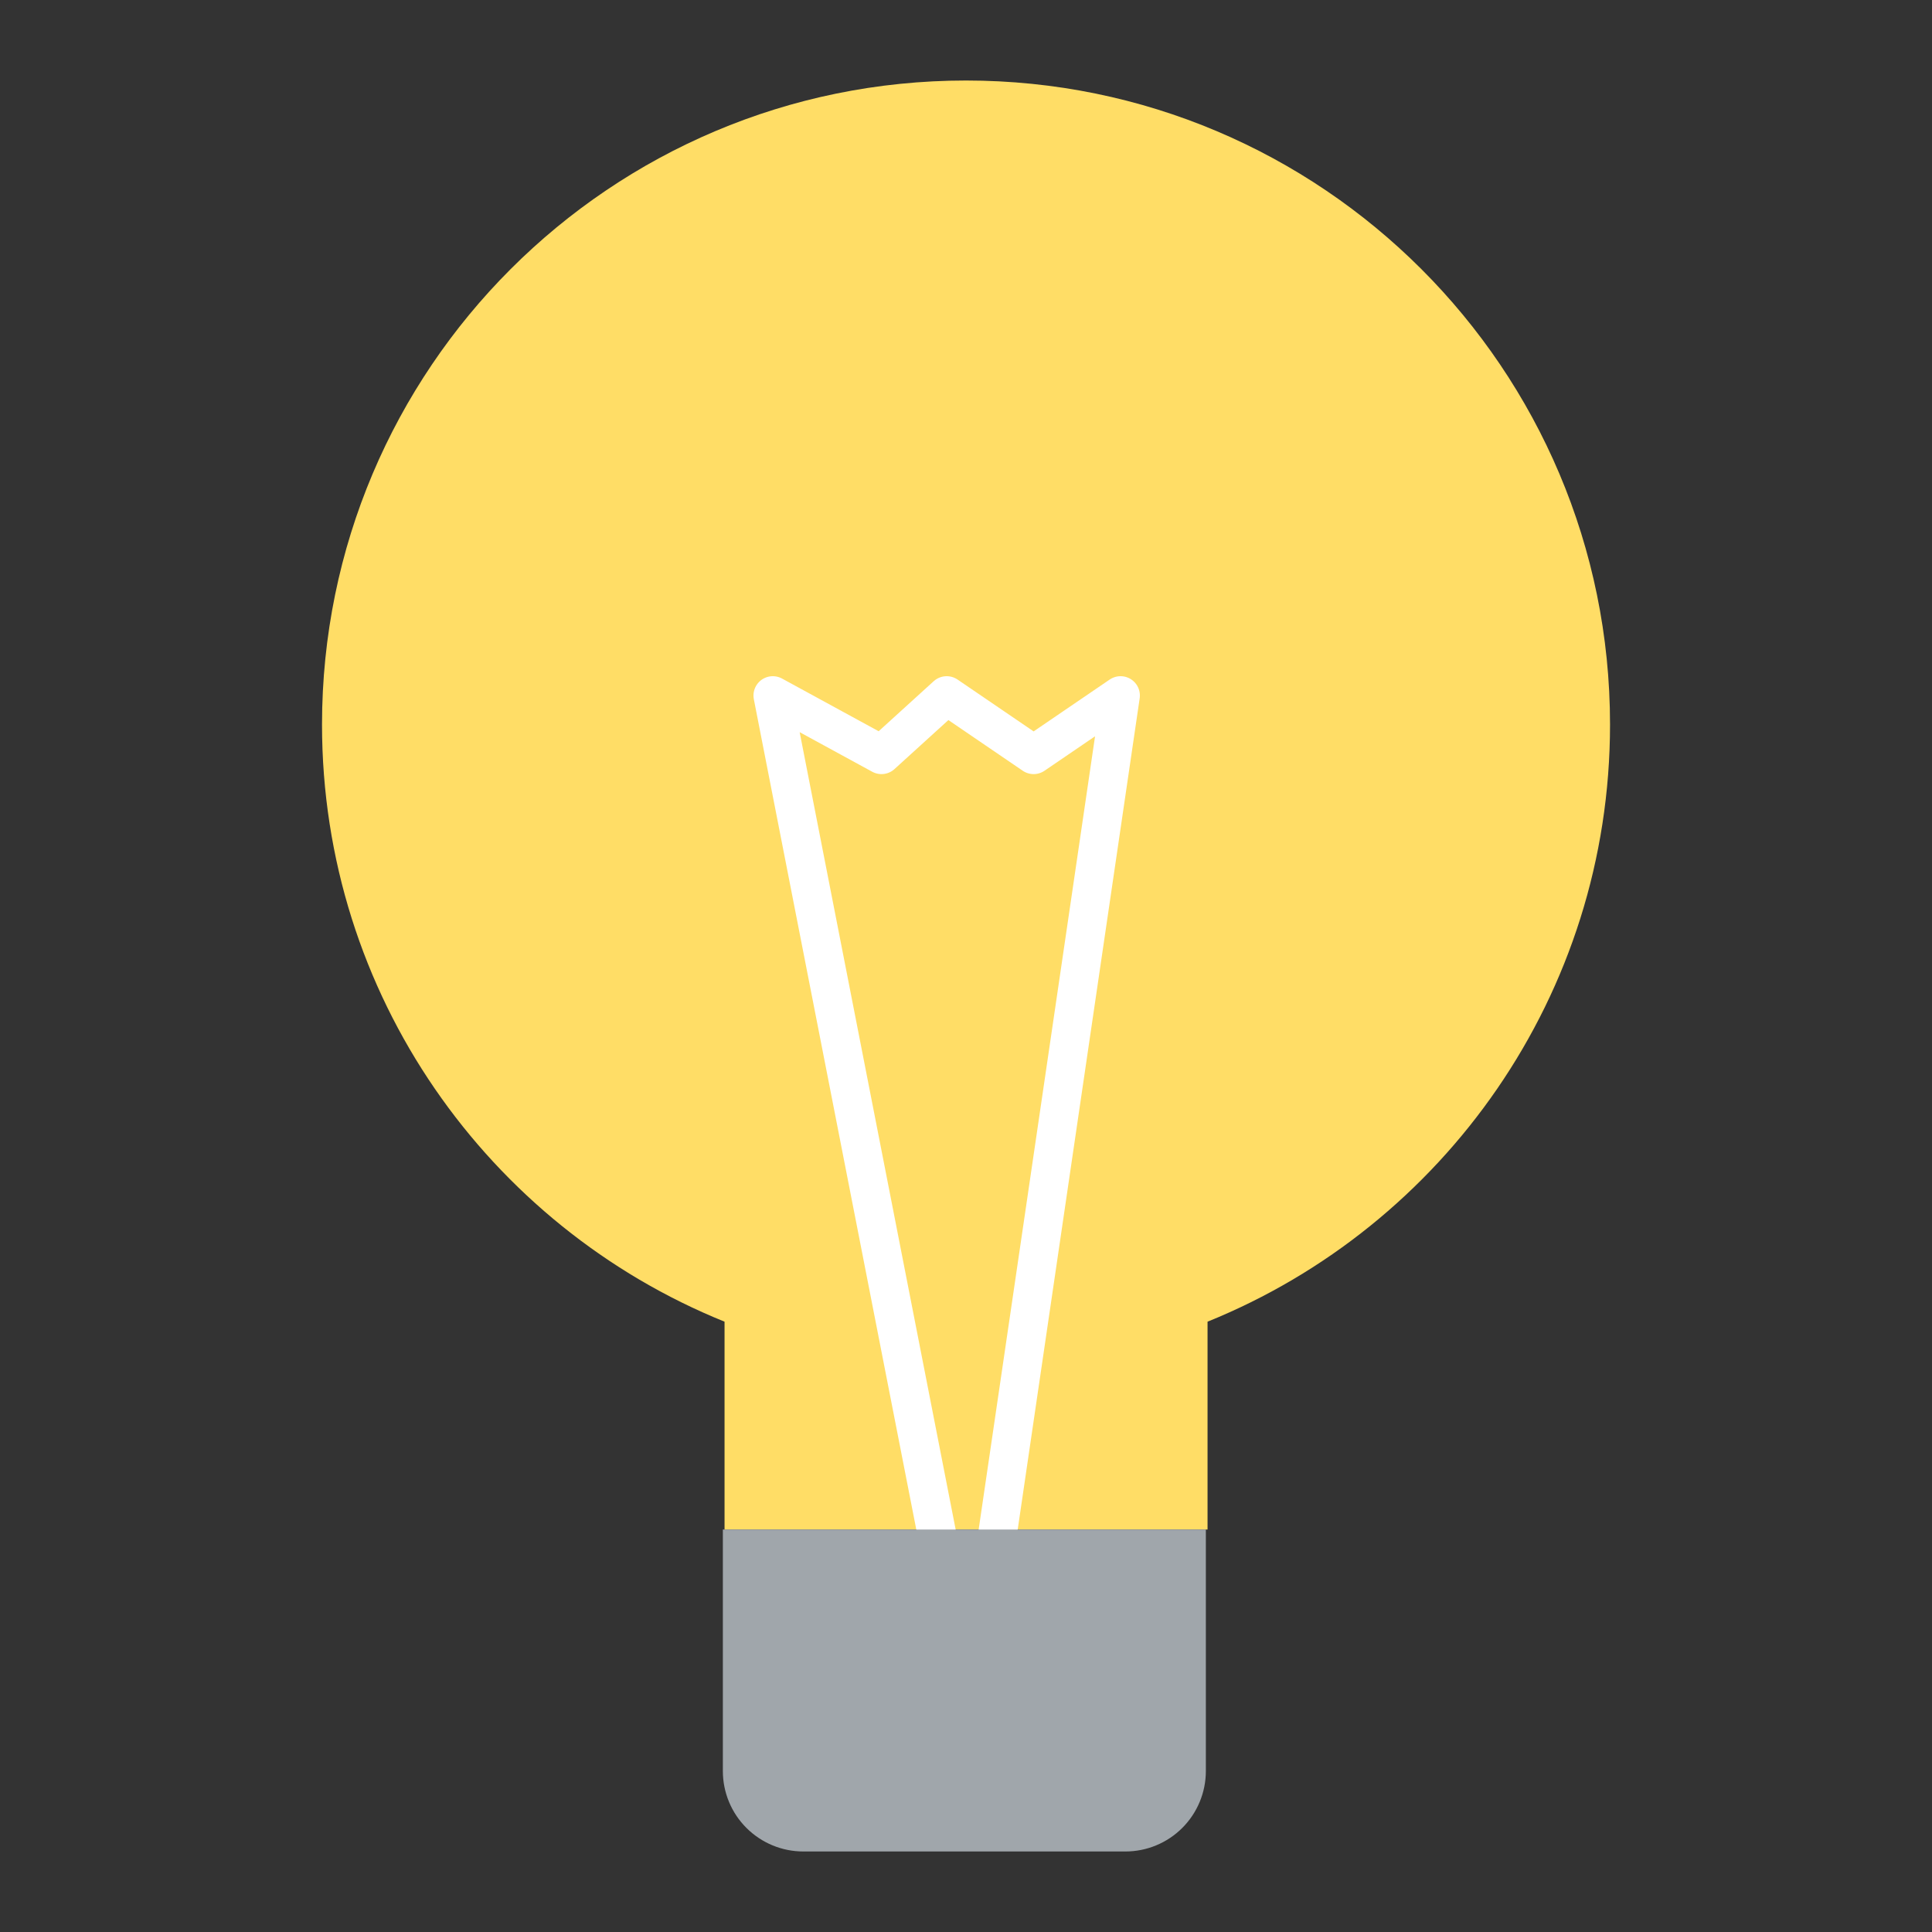
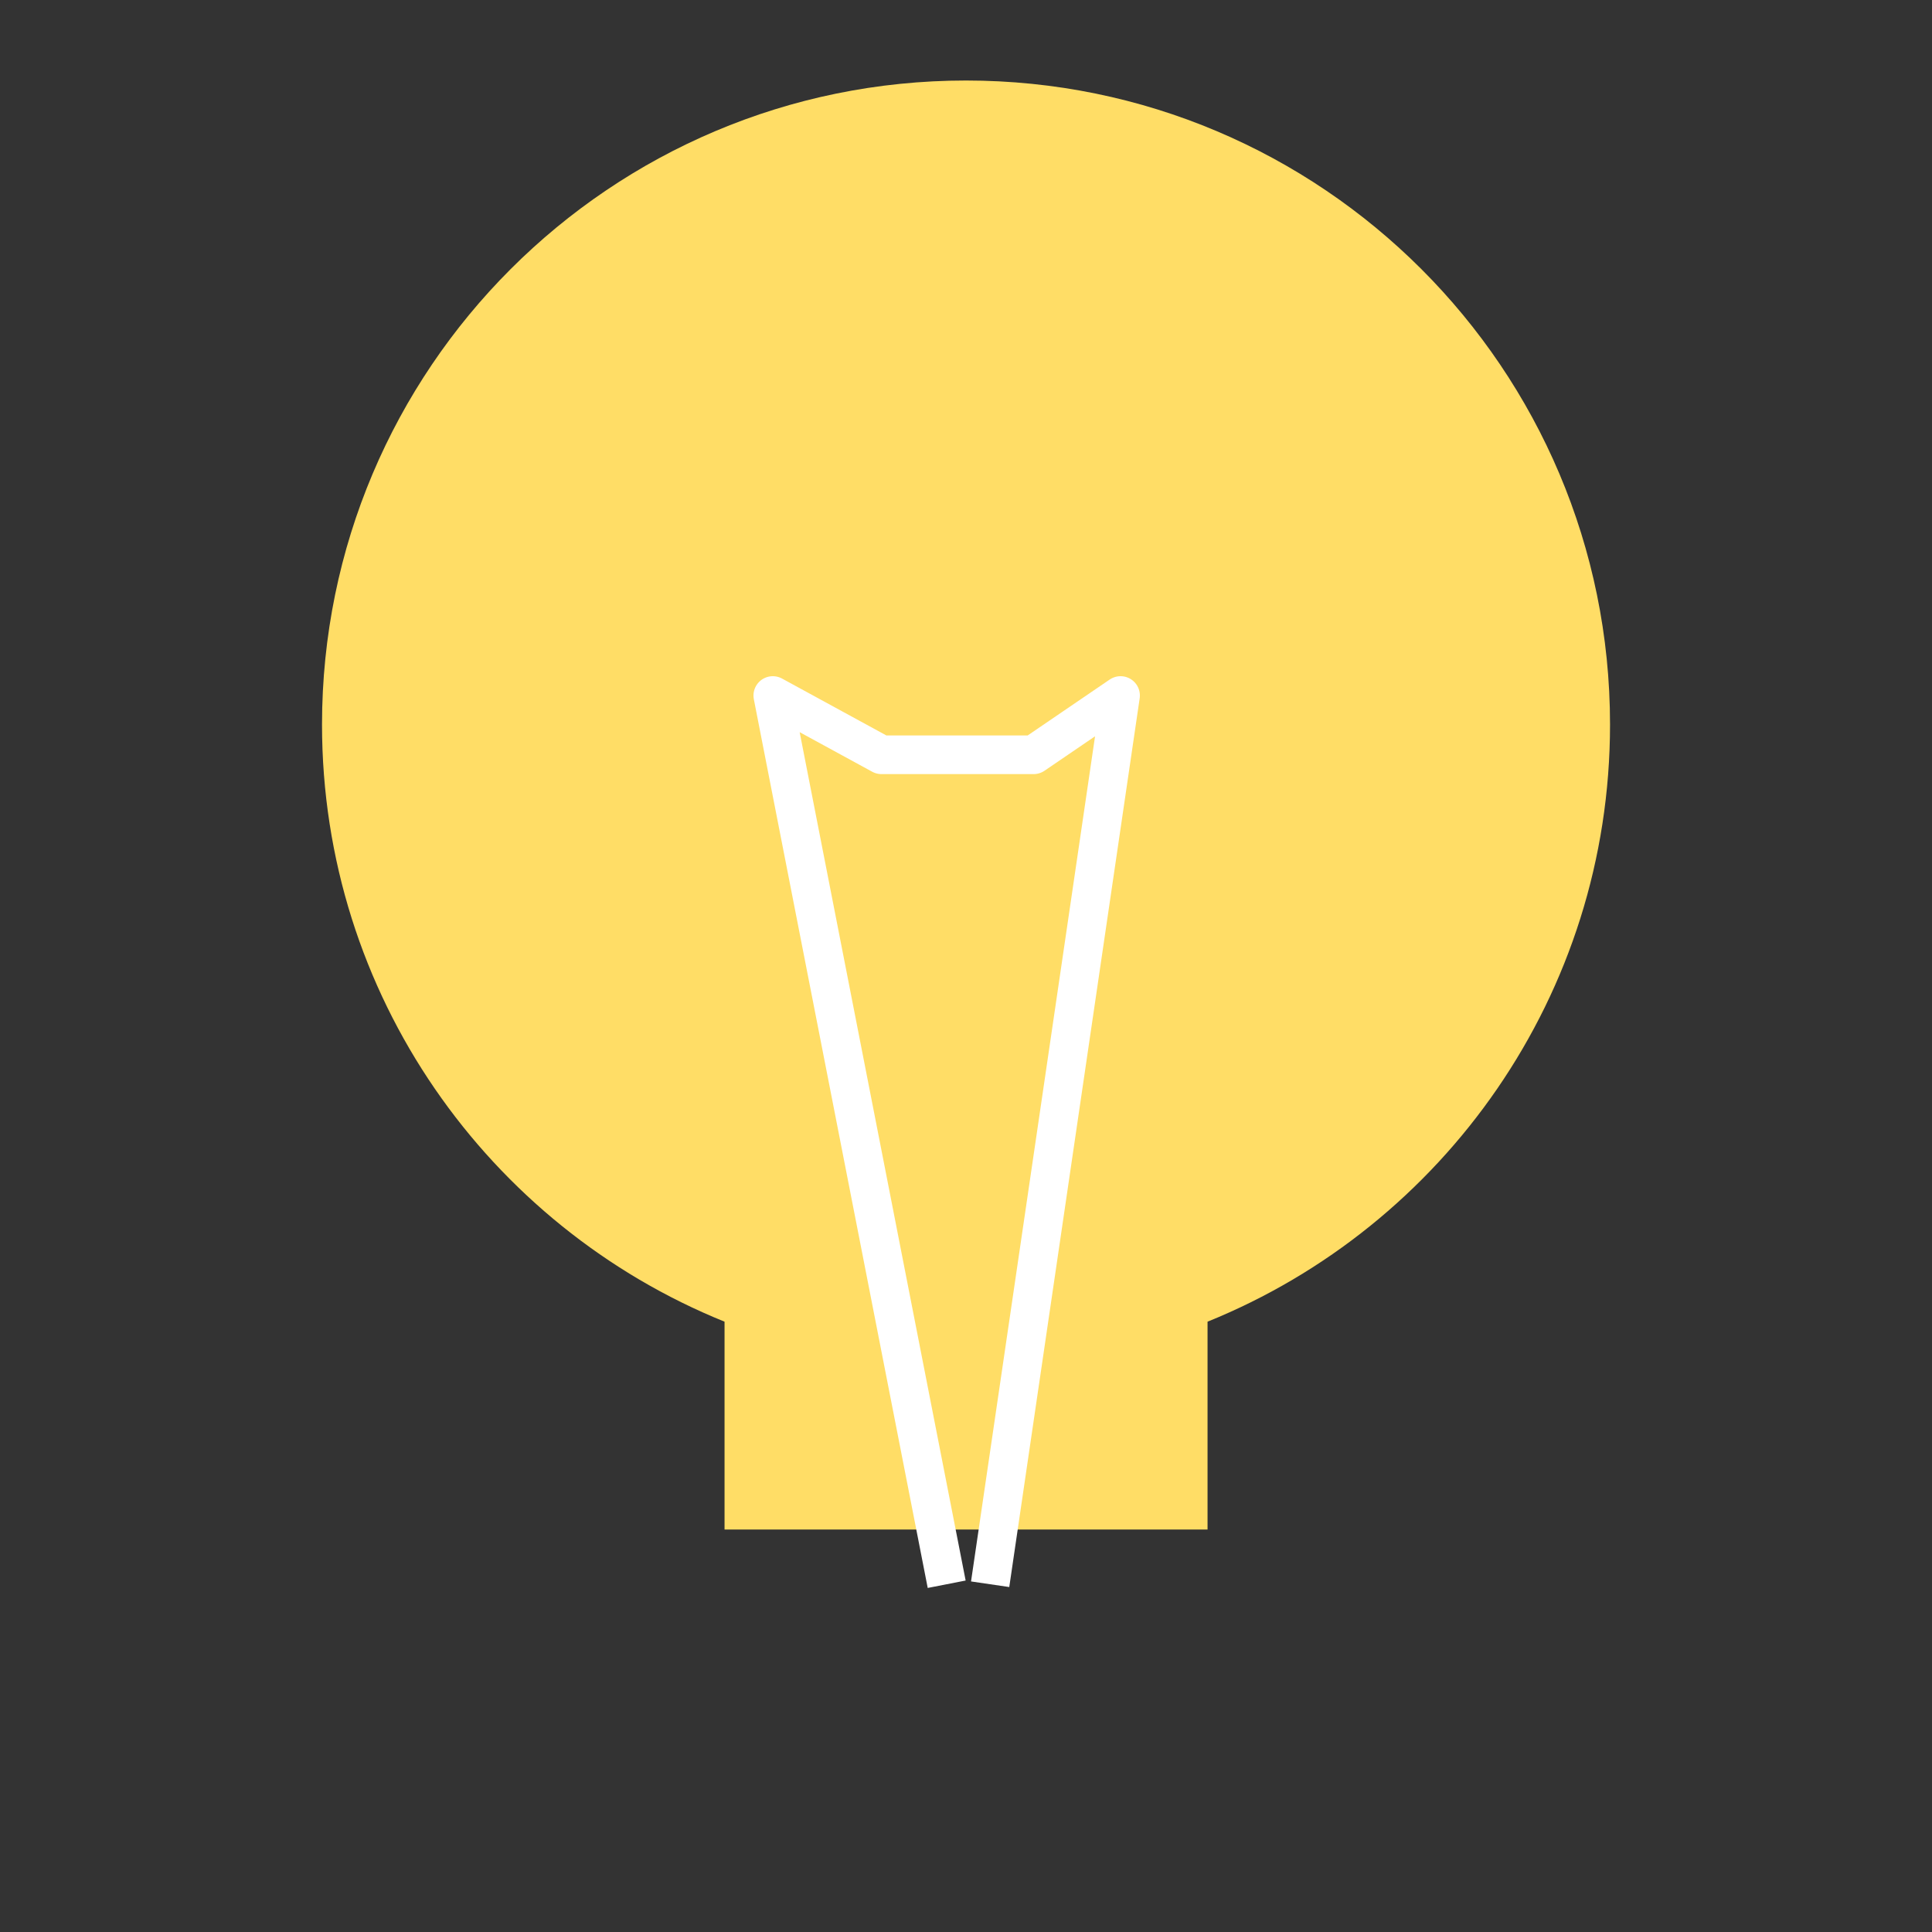
<svg xmlns="http://www.w3.org/2000/svg" width="40" height="40" viewBox="0 0 40 40" fill="none">
  <rect x="0" y="0" width="40" height="40" fill="#333333" stroke="none" />
  <path fill-rule="evenodd" clip-rule="evenodd" d="M25.001 27.364C29.887 25.386 33.334 20.596 33.334 15C33.334 7.636 27.364 1.667 20 1.667C12.636 1.667 6.667 7.636 6.667 15C6.667 20.596 10.114 25.387 15.001 27.364V31.667H25.001V27.364Z" fill="#FFDD66" />
-   <path d="M19.6 32.8L16 14.4L18.25 15.627L19.6 14.4L21.4 15.627L23.2 14.4L20.5 32.8" stroke="white" stroke-width="0.8" stroke-linejoin="round" />
-   <path d="M14.966 31.667V36.667C14.966 37.109 15.141 37.533 15.454 37.845C15.767 38.158 16.191 38.333 16.633 38.333H23.299C23.741 38.333 24.165 38.158 24.478 37.845C24.79 37.533 24.966 37.109 24.966 36.667V31.667H14.966Z" fill="#A0A6AB" />
+   <path d="M19.6 32.8L16 14.4L18.25 15.627L21.4 15.627L23.2 14.4L20.5 32.8" stroke="white" stroke-width="0.8" stroke-linejoin="round" />
</svg>